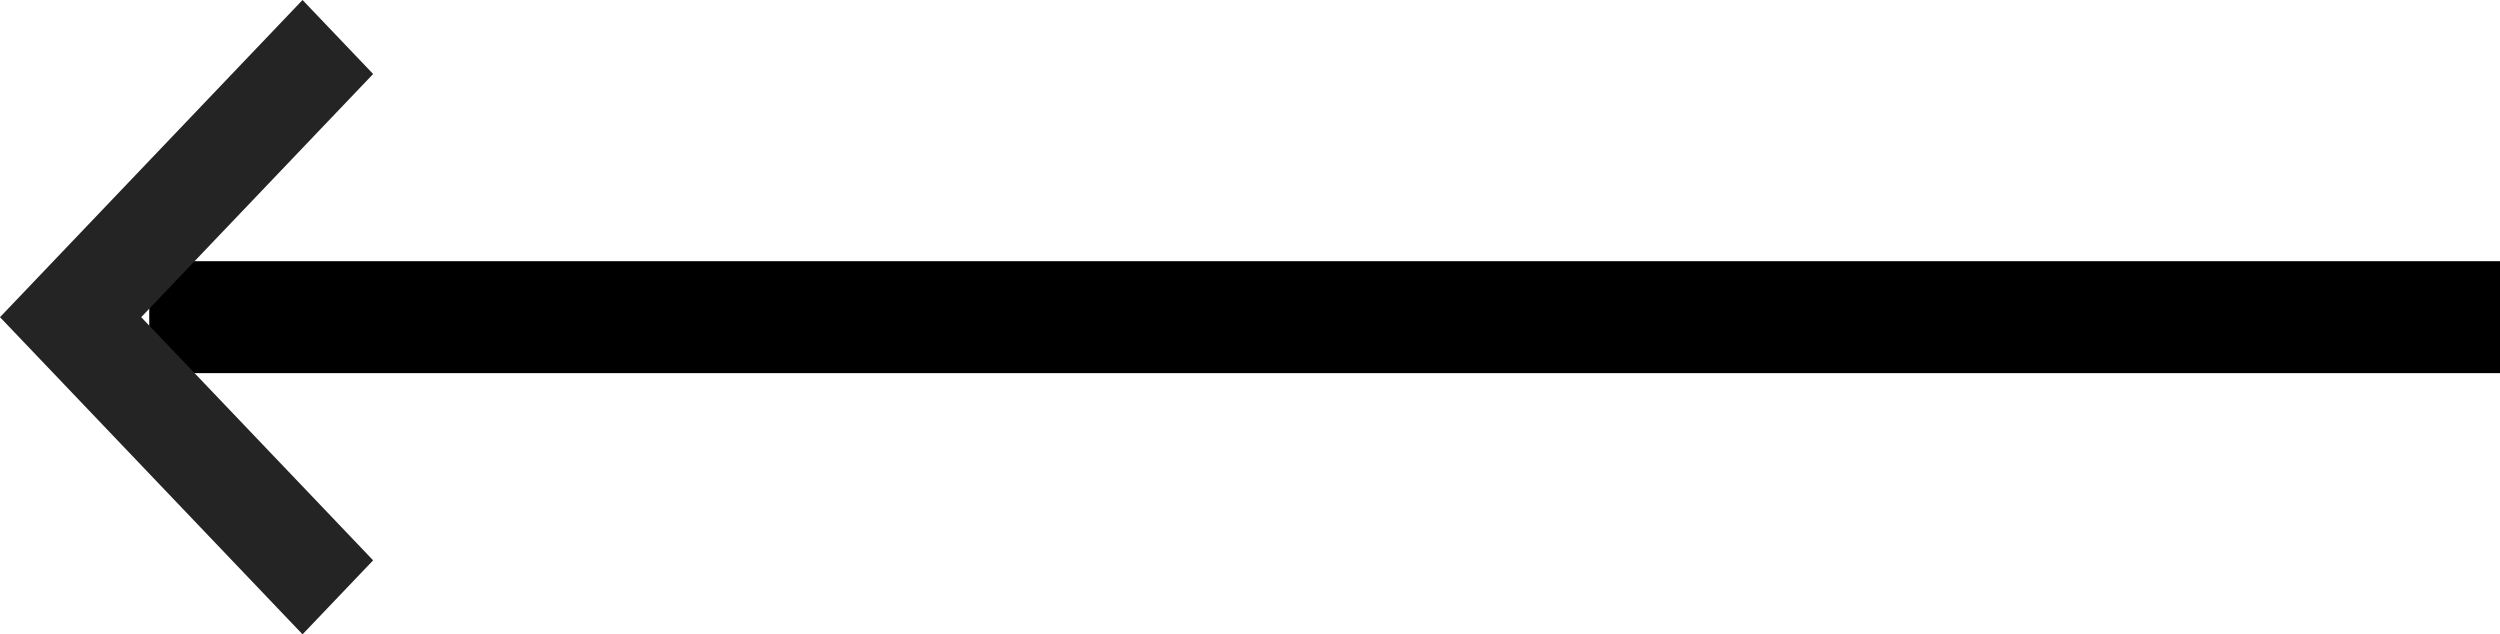
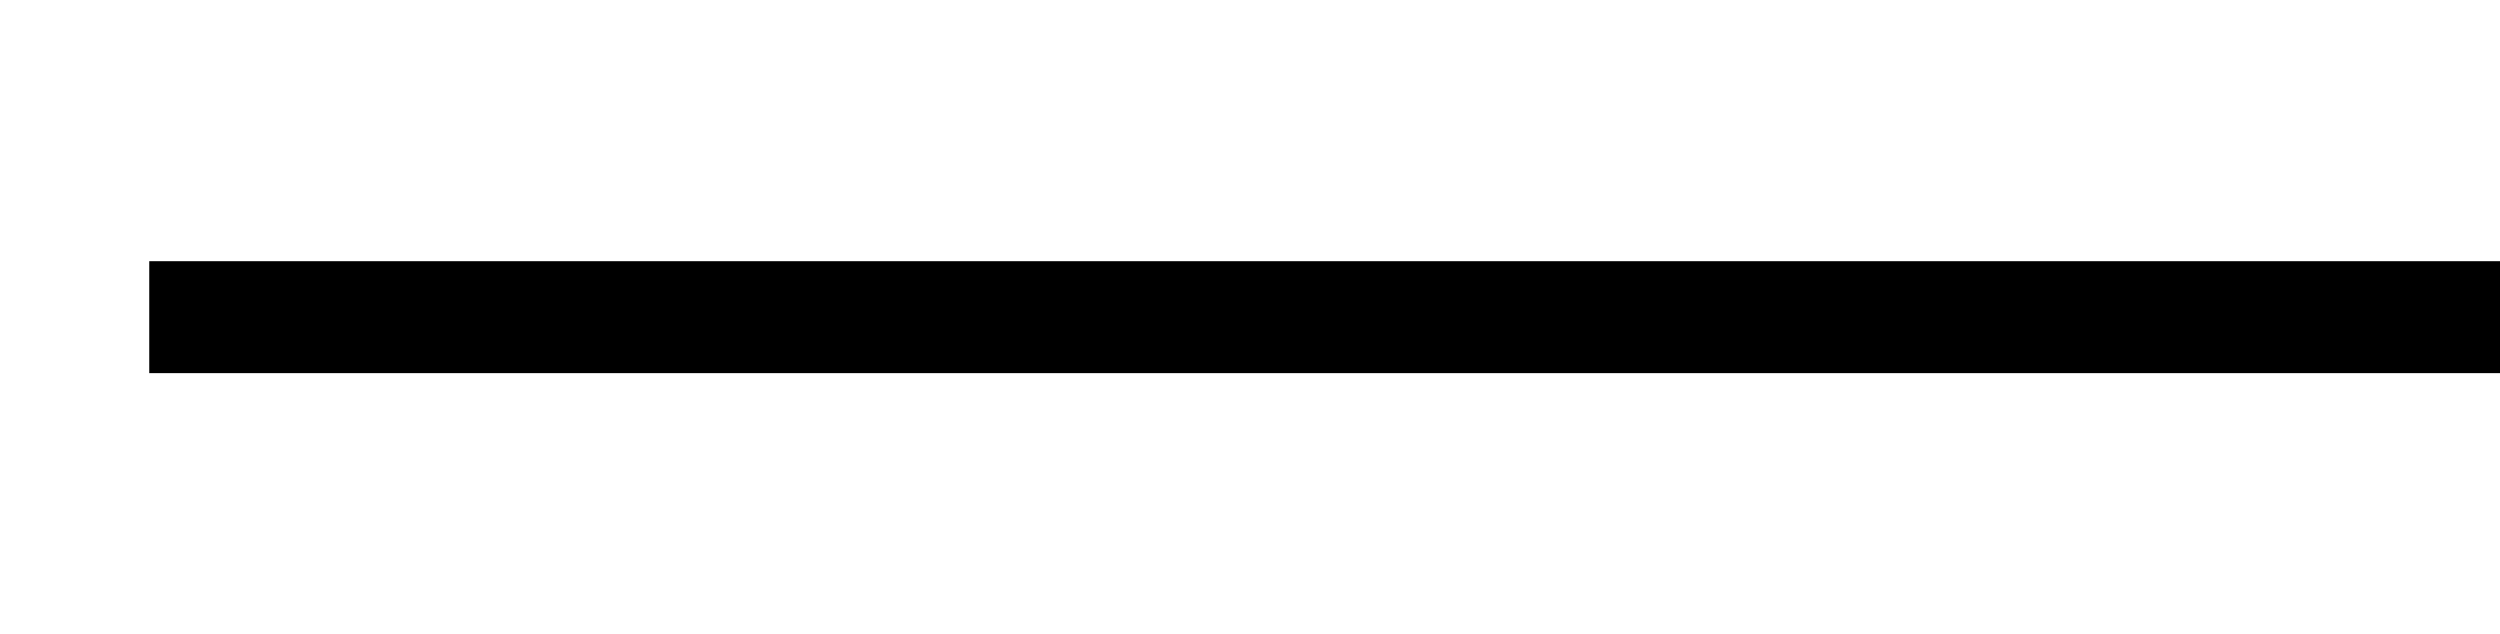
<svg xmlns="http://www.w3.org/2000/svg" width="67px" height="17px" viewBox="0 0 67 17" version="1.1">
  <title>CBEA6449-922A-41E2-8840-790CFB9EC789</title>
  <desc>Created with sketchtool.</desc>
  <g id="web" stroke="none" stroke-width="1" fill="none" fill-rule="evenodd">
    <g id="Actualités-details" transform="translate(-585, -1235)">
      <g id="Group-4" transform="translate(585, 1235)">
        <g id="Group-6">
          <rect id="Rectangle-5" fill="#000000" x="4" y="7" width="63" height="3" />
-           <polygon id="Path-Copy" fill="#242424" fill-rule="nonzero" transform="translate(5, 8.5) scale(-1, 1) translate(-5, -8.5) " points="1.892 0 0 1.983 6.216 8.5 0 15.017 1.892 17 10 8.5" />
        </g>
      </g>
    </g>
  </g>
</svg>